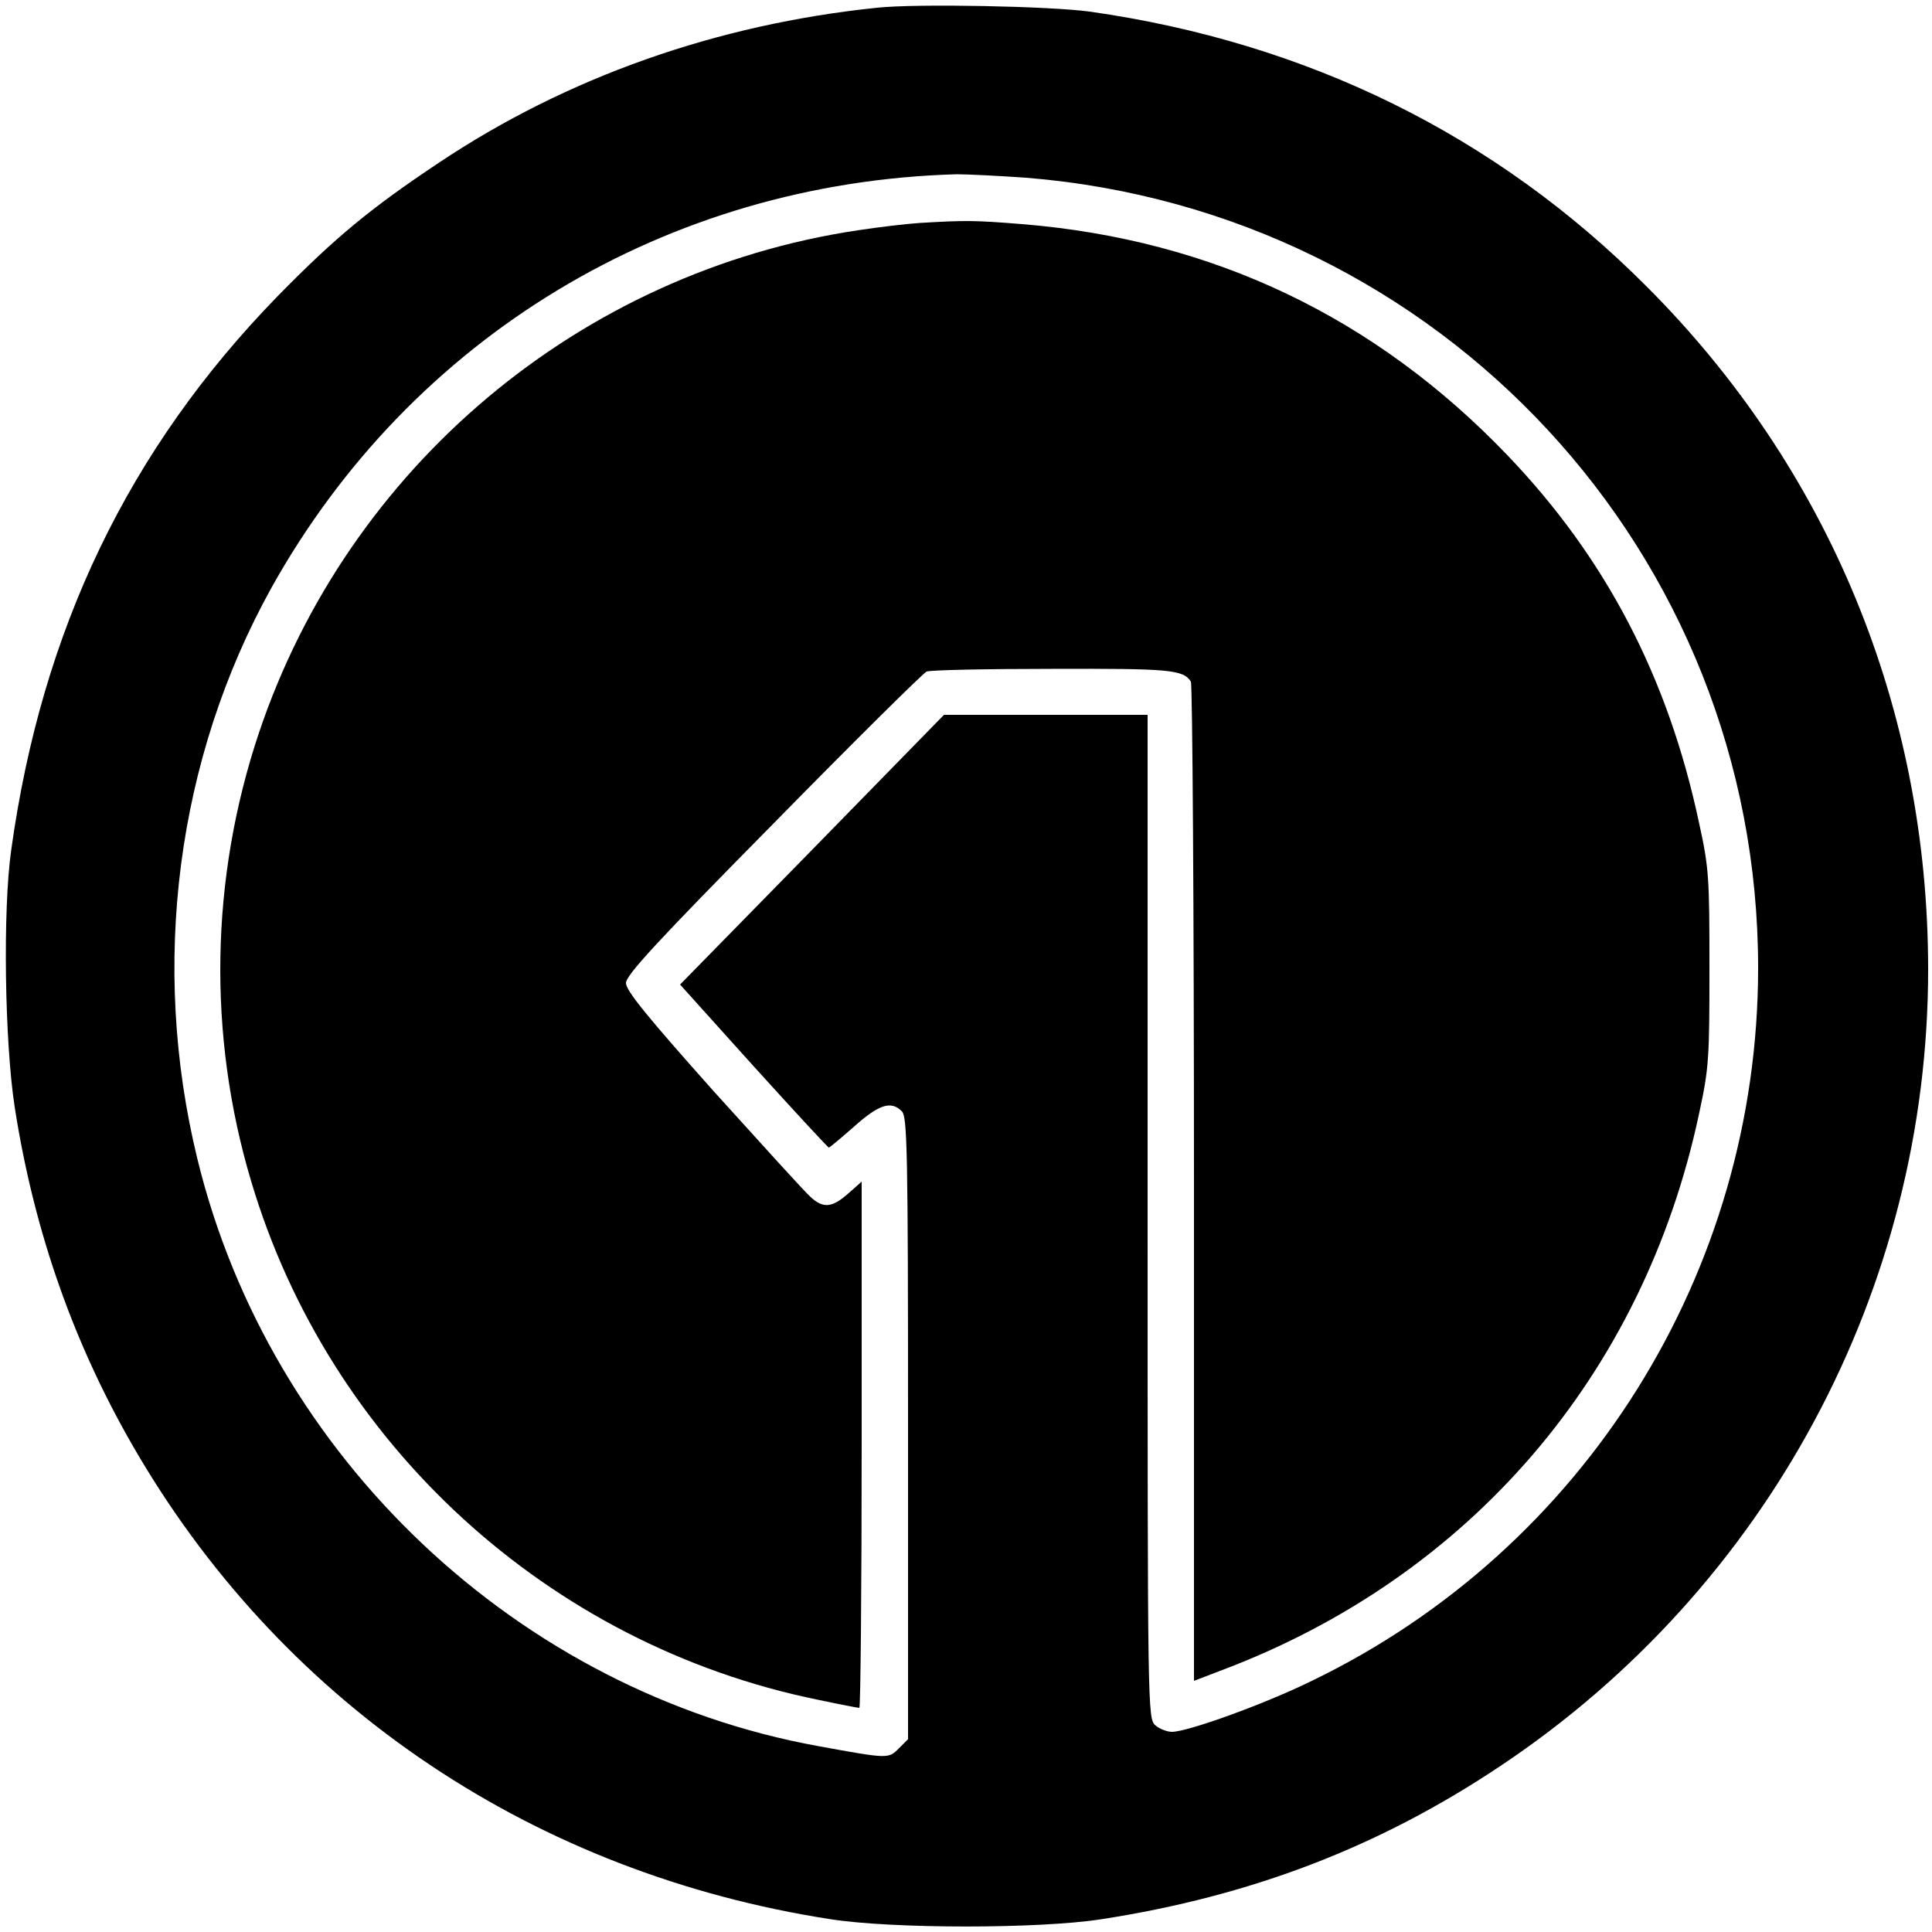
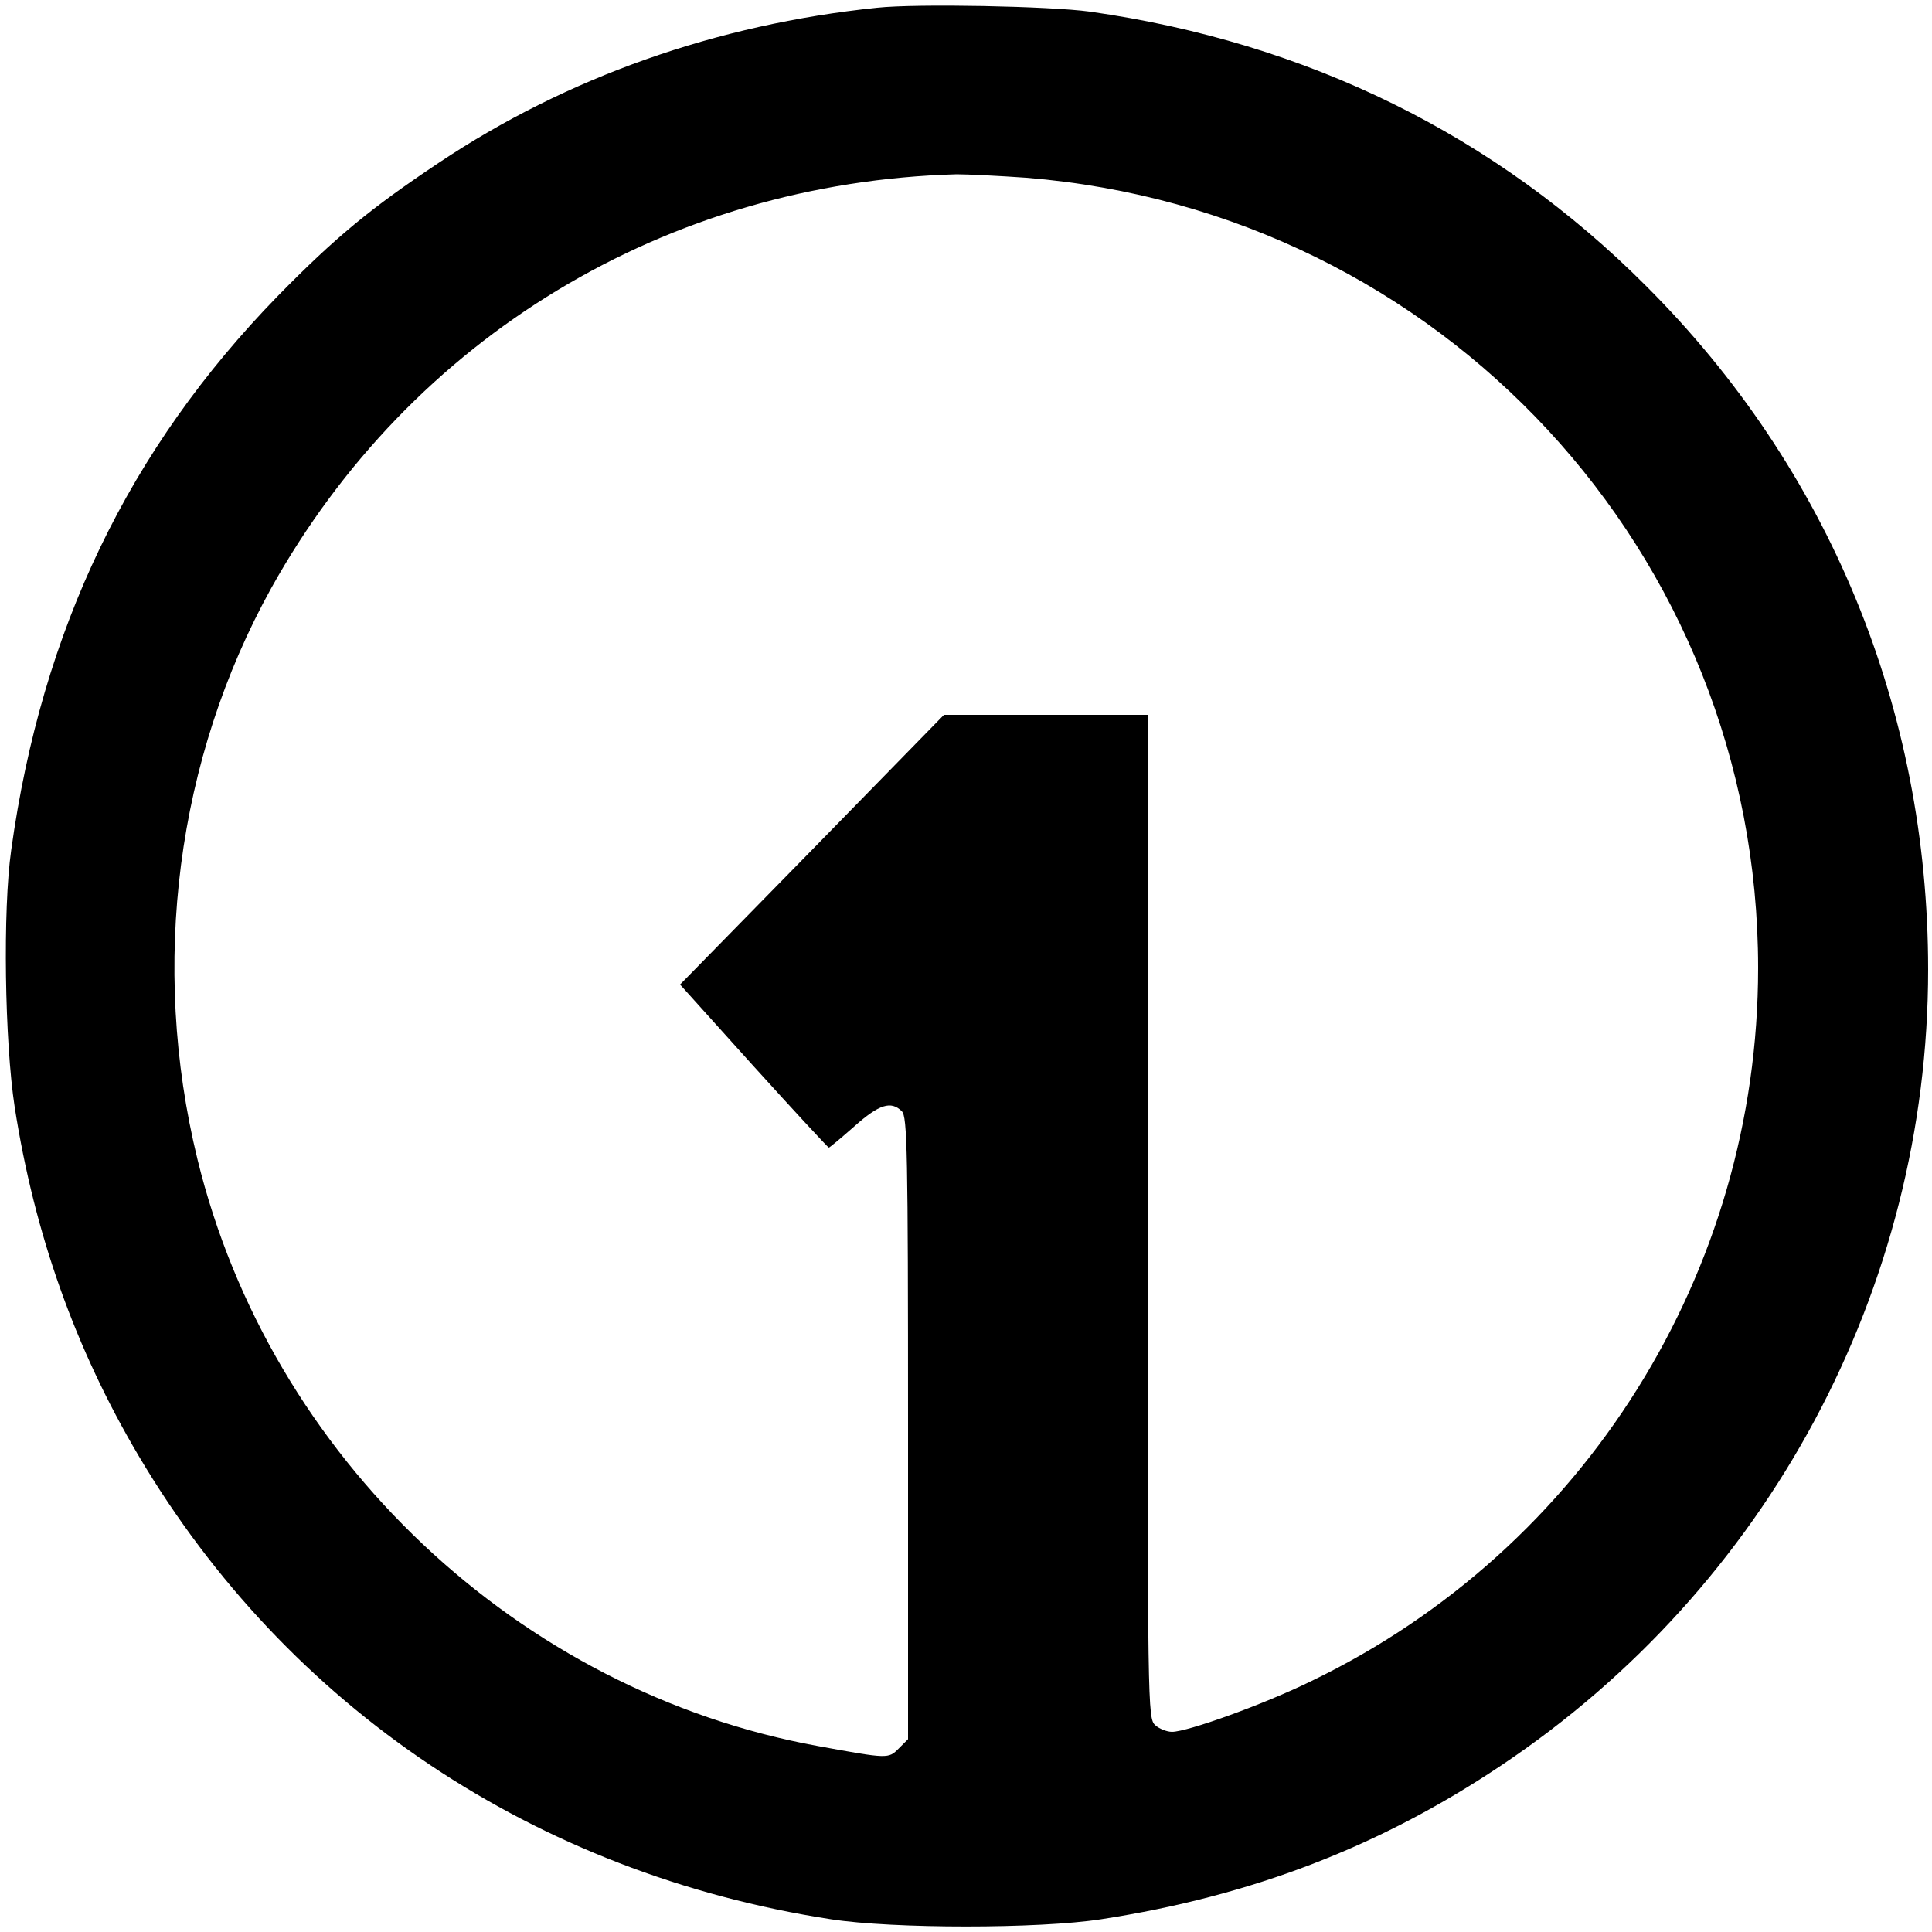
<svg xmlns="http://www.w3.org/2000/svg" version="1.0" width="500pt" height="500pt" viewBox="0 0 500 500" preserveAspectRatio="xMidYMid meet">
  <g transform="translate(0,500) scale(0.1,-0.1)" fill="#000000" stroke="none">
    <path d="M2270 4980 c-416 -43 -803 -180 -1134 -401 -177 -118 -268 -193 -417 -345 -386 -396 -611 -864 -690 -1434 -22 -154 -17 -496 9 -665 51 -328 157 -626 321 -903 386 -652 1028 -1081 1791 -1199 161 -25 539 -25 700 0 388 60 720 187 1035 398 690 461 1105 1234 1105 2060 0 674 -257 1297 -730 1769 -389 390 -876 630 -1440 710 -103 14 -446 21 -550 10z m386 -440 c1074 -87 1894 -972 1894 -2045 0 -787 -449 -1504 -1155 -1845 -124 -61 -322 -132 -362 -132 -13 0 -33 8 -43 17 -20 18 -20 38 -20 1317 l0 1298 -263 0 -264 0 -341 -349 -342 -349 190 -211 c105 -116 193 -211 195 -211 2 0 32 25 66 55 64 57 95 67 123 39 14 -14 16 -102 16 -820 l0 -805 -24 -24 c-27 -27 -27 -27 -208 6 -777 141 -1419 748 -1607 1519 -123 503 -54 1036 191 1478 362 650 1024 1050 1774 1071 28 0 109 -4 180 -9z" />
-     <path d="M2380 4423 c-30 -2 -102 -10 -160 -19 -717 -107 -1319 -612 -1550 -1301 -126 -376 -133 -782 -20 -1160 202 -680 770 -1200 1467 -1342 56 -12 104 -21 107 -21 3 0 6 306 6 681 l0 681 -35 -31 c-42 -37 -65 -39 -98 -8 -14 12 -126 136 -251 274 -171 192 -226 259 -226 279 0 20 78 105 381 412 209 213 388 390 397 394 10 4 156 7 325 7 305 1 339 -2 359 -33 4 -6 8 -590 8 -1298 l0 -1288 68 26 c645 242 1095 765 1239 1441 26 120 27 144 27 378 0 233 -1 258 -27 376 -80 376 -241 685 -496 951 -342 357 -763 558 -1256 598 -124 10 -147 10 -265 3z" />
  </g>
</svg>